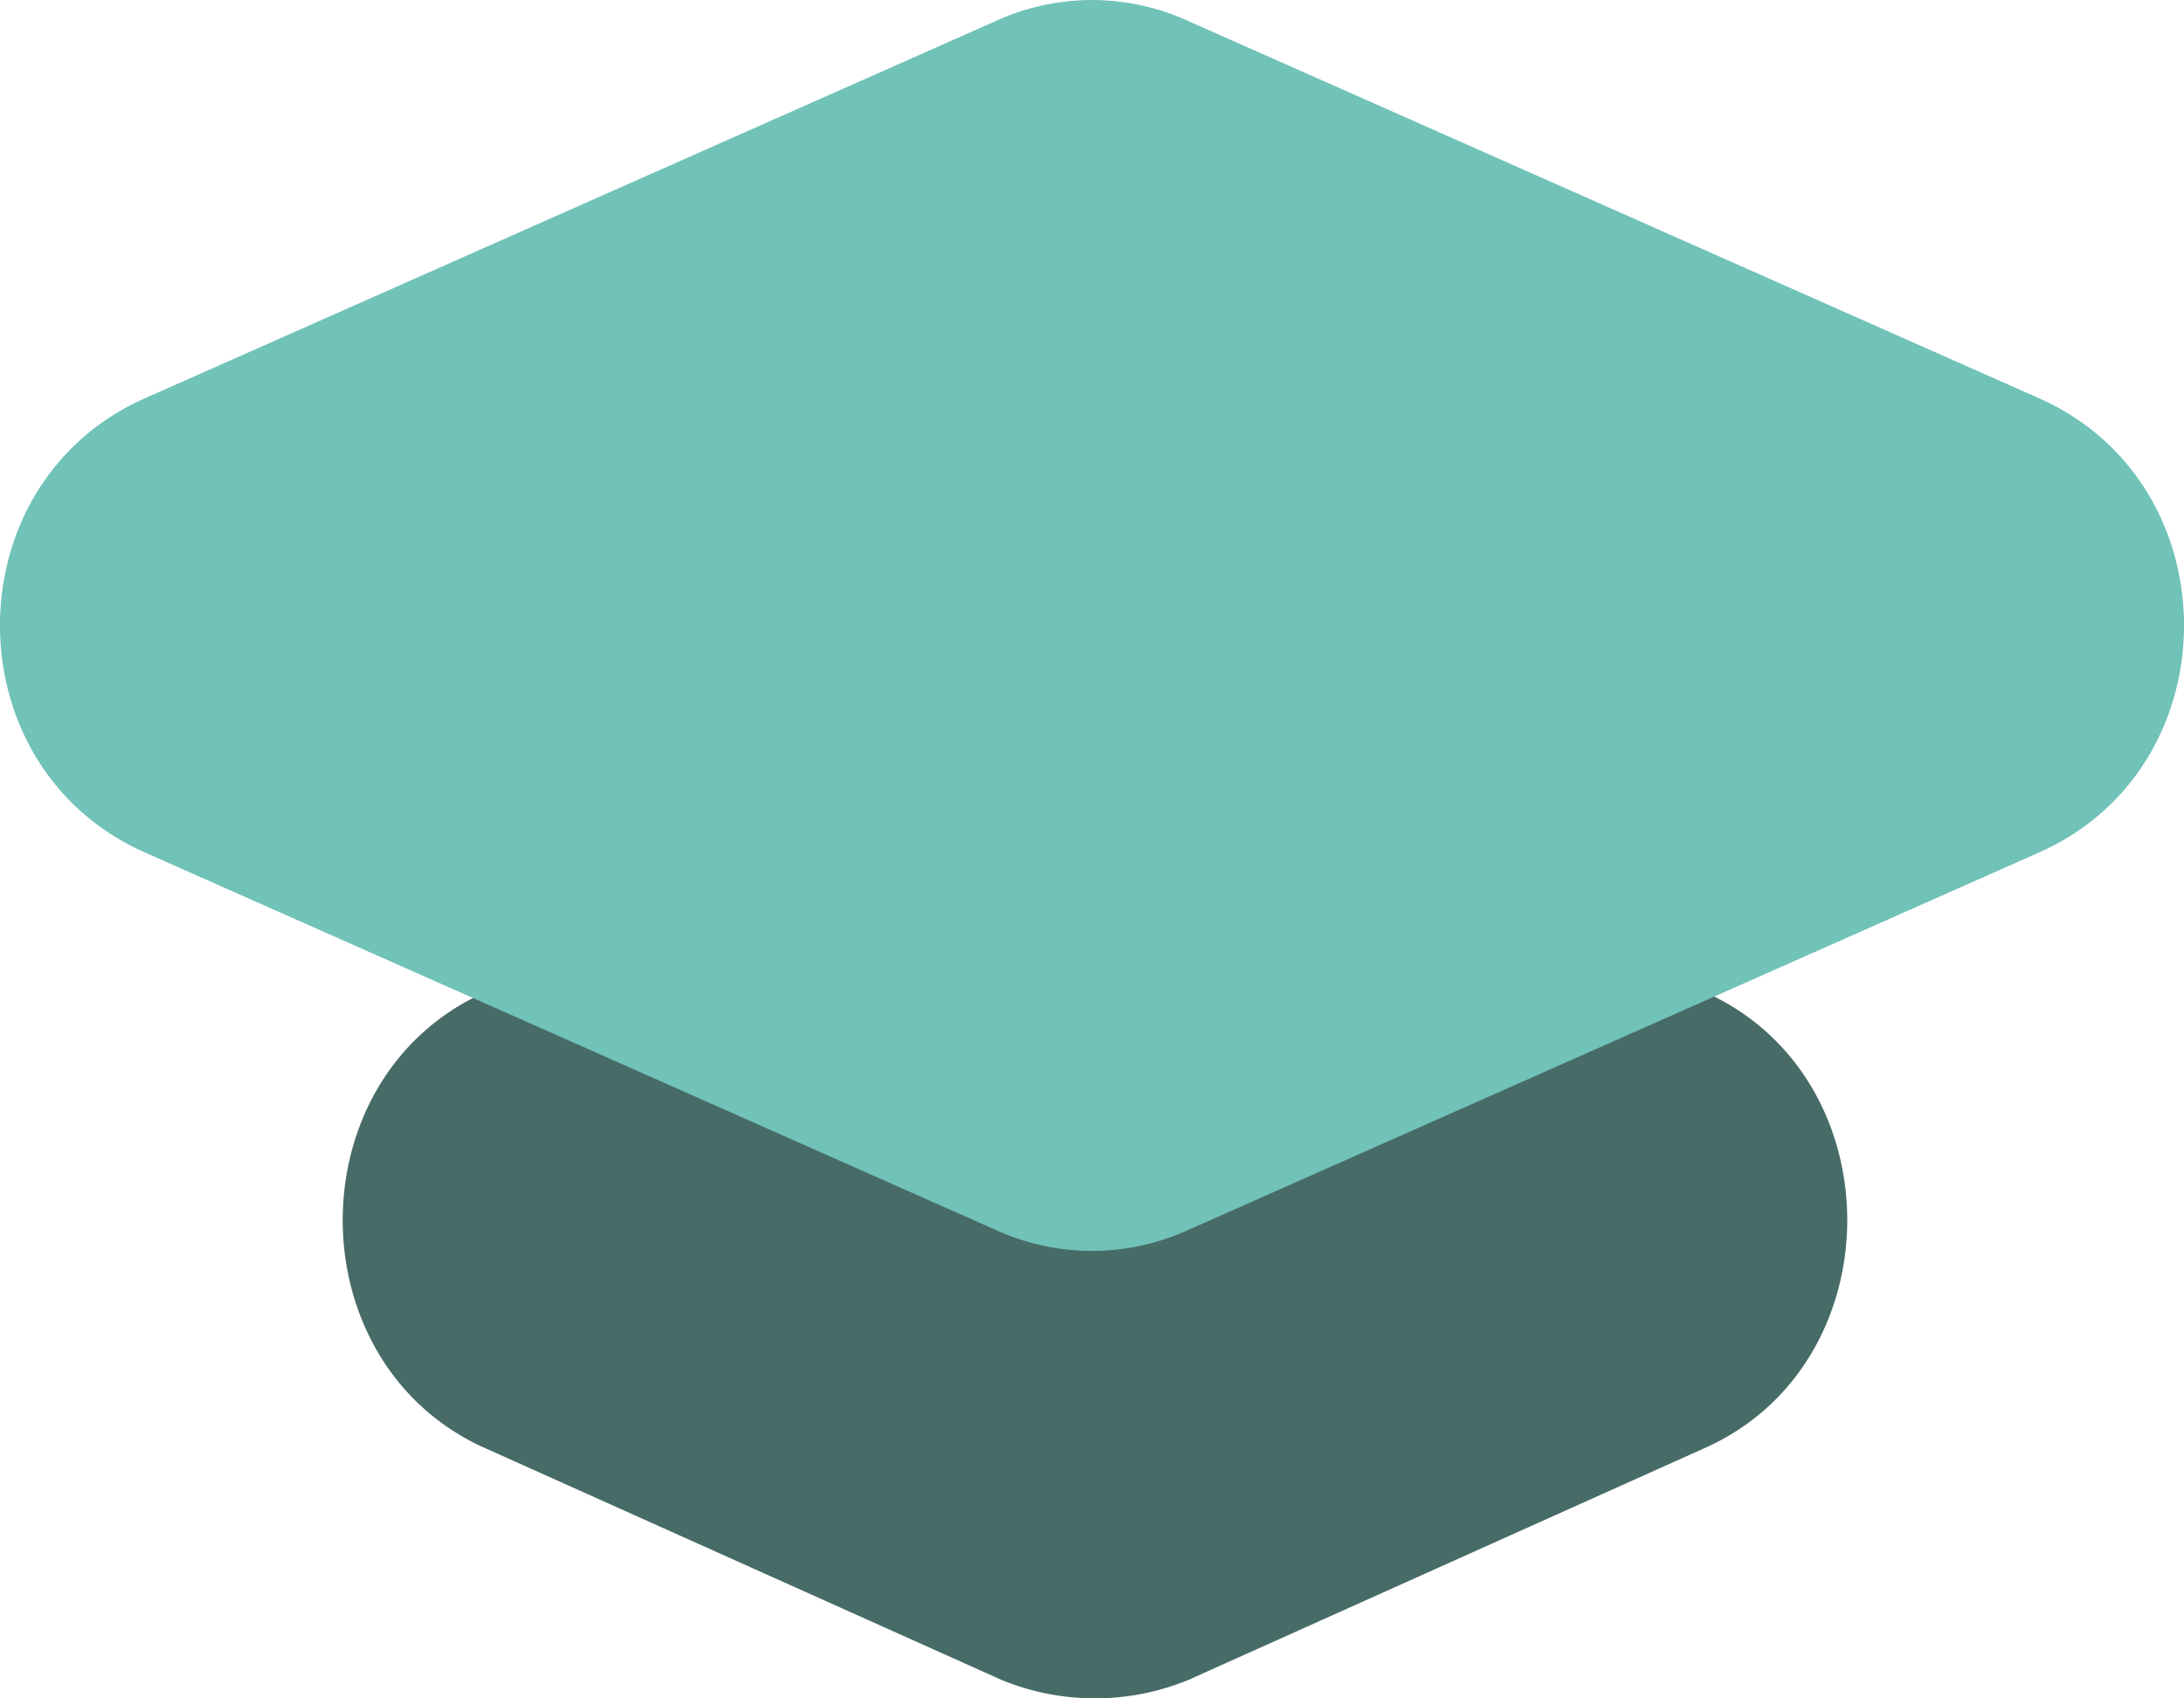
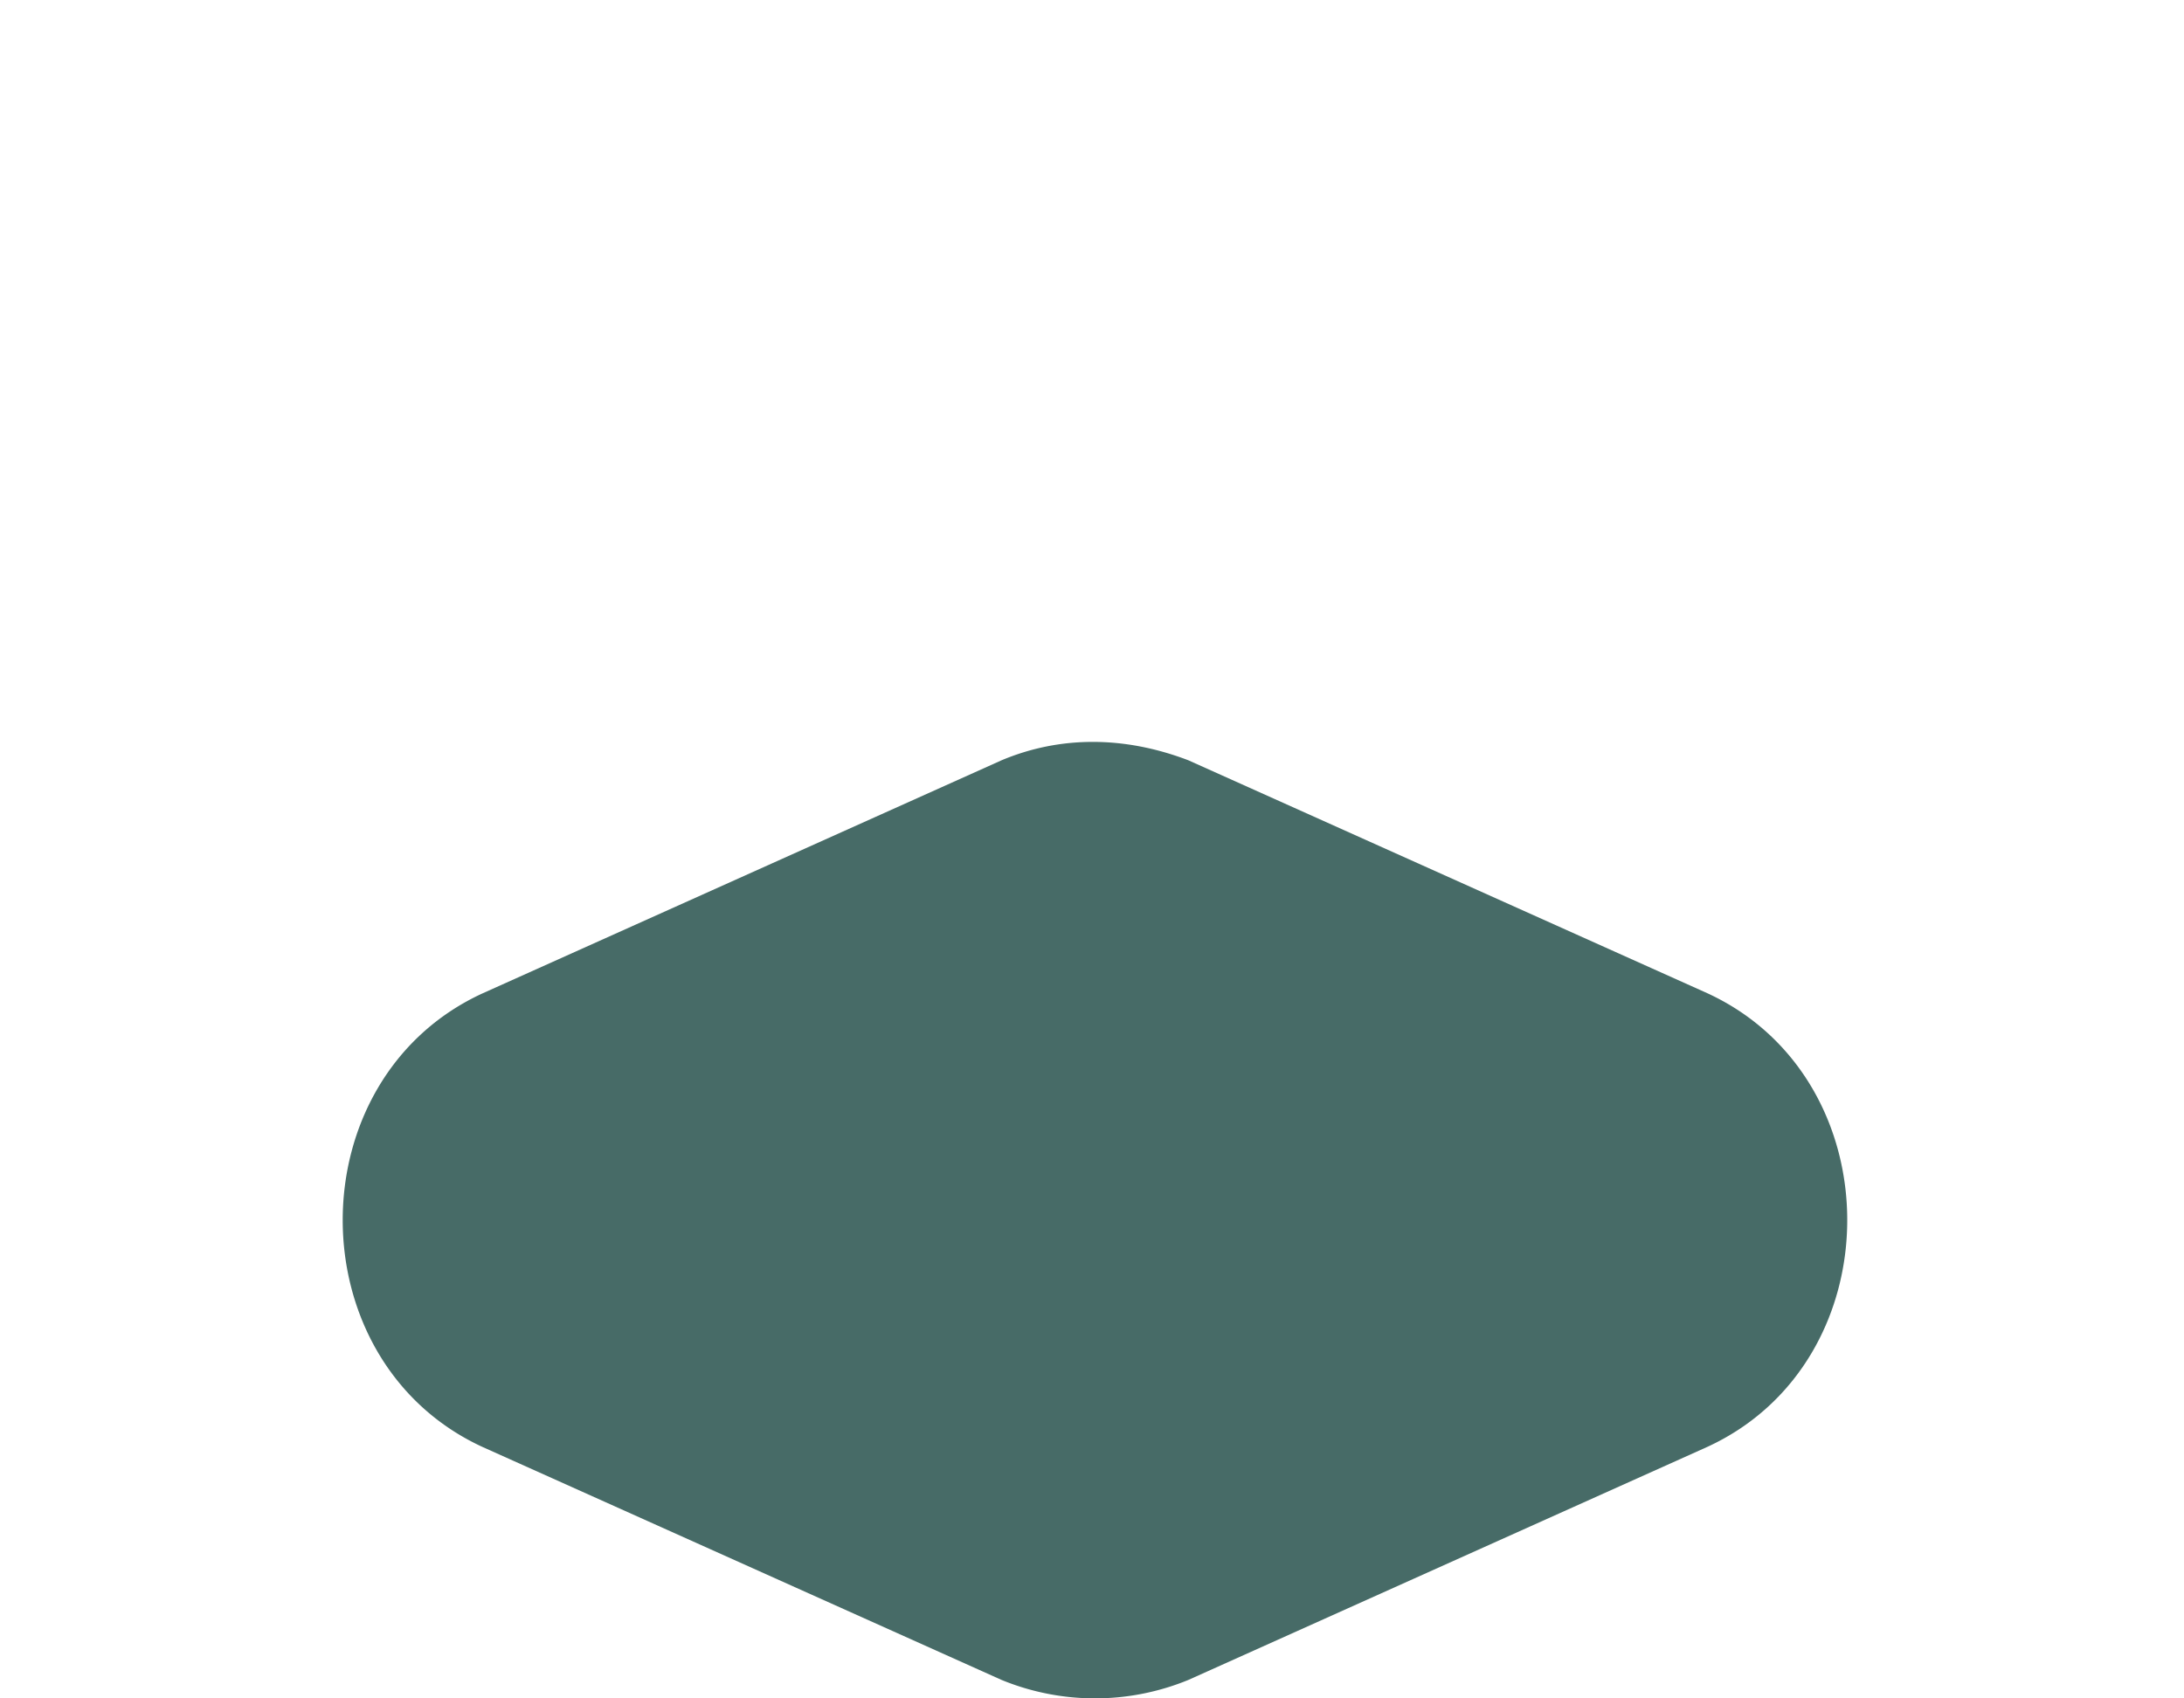
<svg xmlns="http://www.w3.org/2000/svg" width="18" height="14" fill="none">
  <path fill-rule="evenodd" clip-rule="evenodd" d="M3.978 11.928c-1.538-.708-1.538-3.033 0-3.74l4.277-1.921c.481-.202 1.01-.202 1.539 0l4.277 1.92c1.538.708 1.538 3.033 0 3.74l-4.277 1.921a2.026 2.026 0 01-1.539 0l-4.277-1.92z" fill="#476B67" />
-   <path fill-rule="evenodd" clip-rule="evenodd" d="M1.19 7.025c-1.587-.707-1.587-3.032 0-3.74L8.255.152a1.906 1.906 0 011.49 0l7.065 3.133c1.587.708 1.587 3.033 0 3.74L9.745 10.16c-.48.202-1.01.202-1.49 0L1.19 7.025z" fill="#71C2B9" />
</svg>